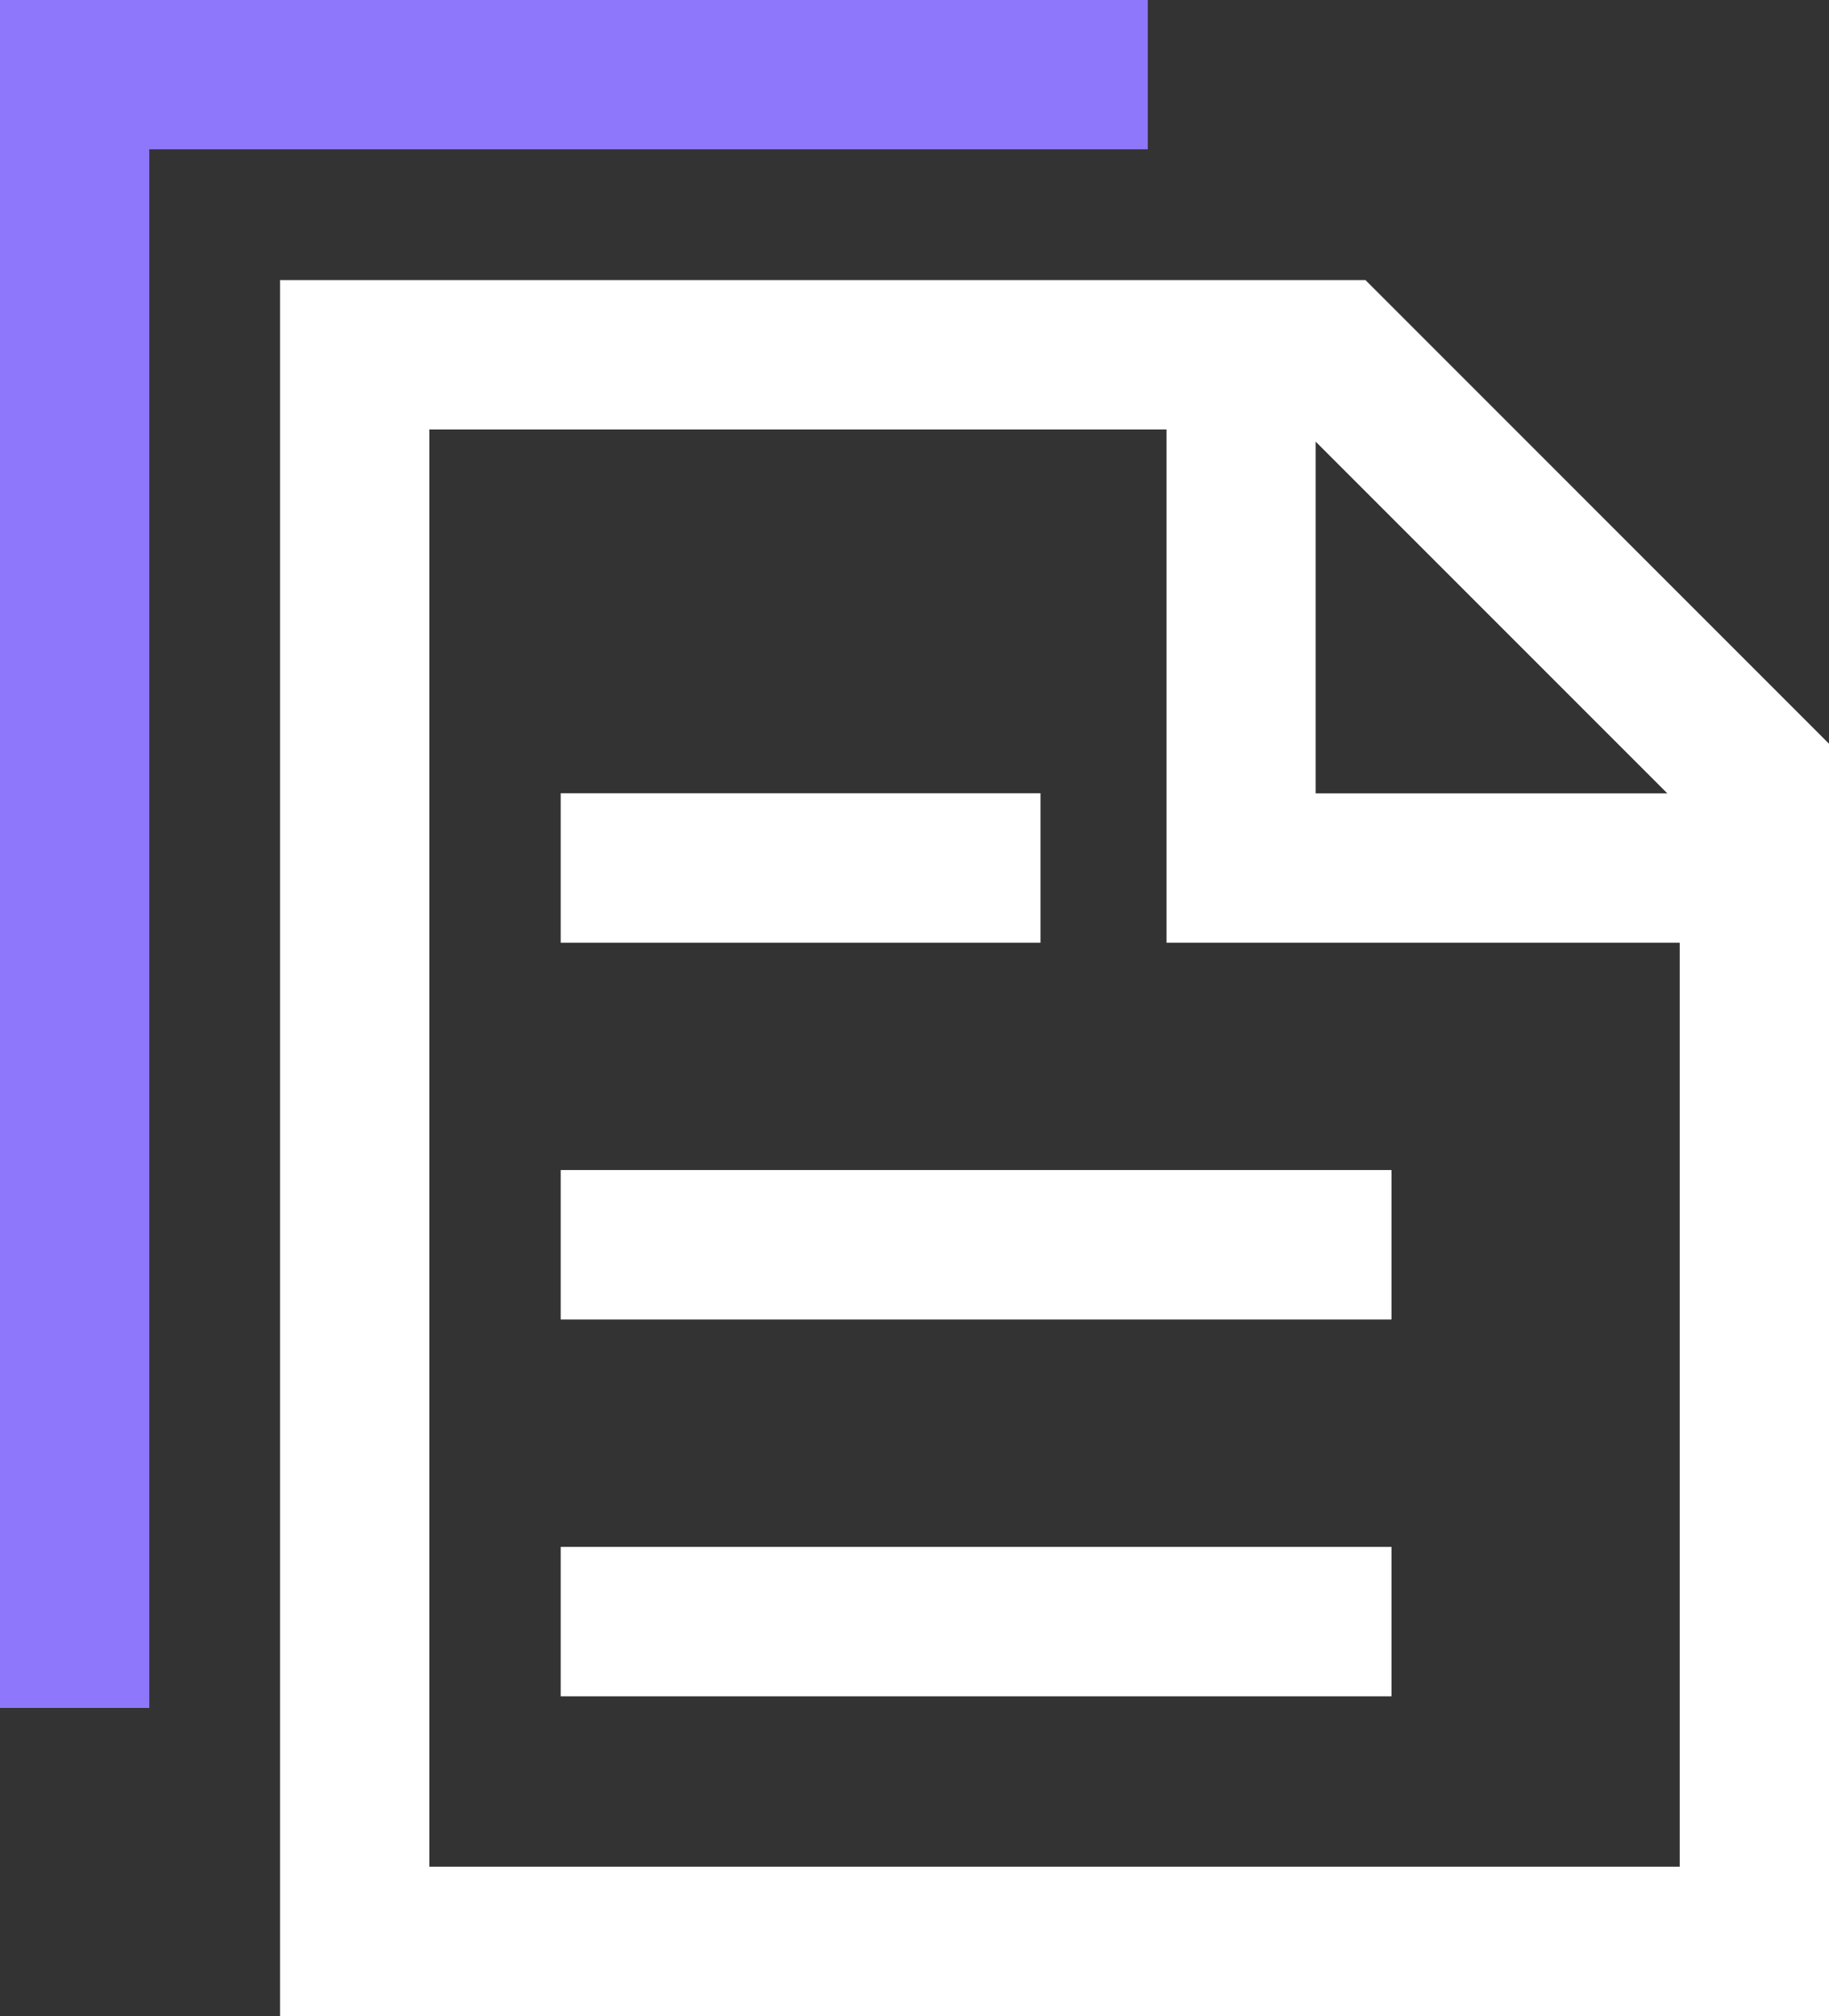
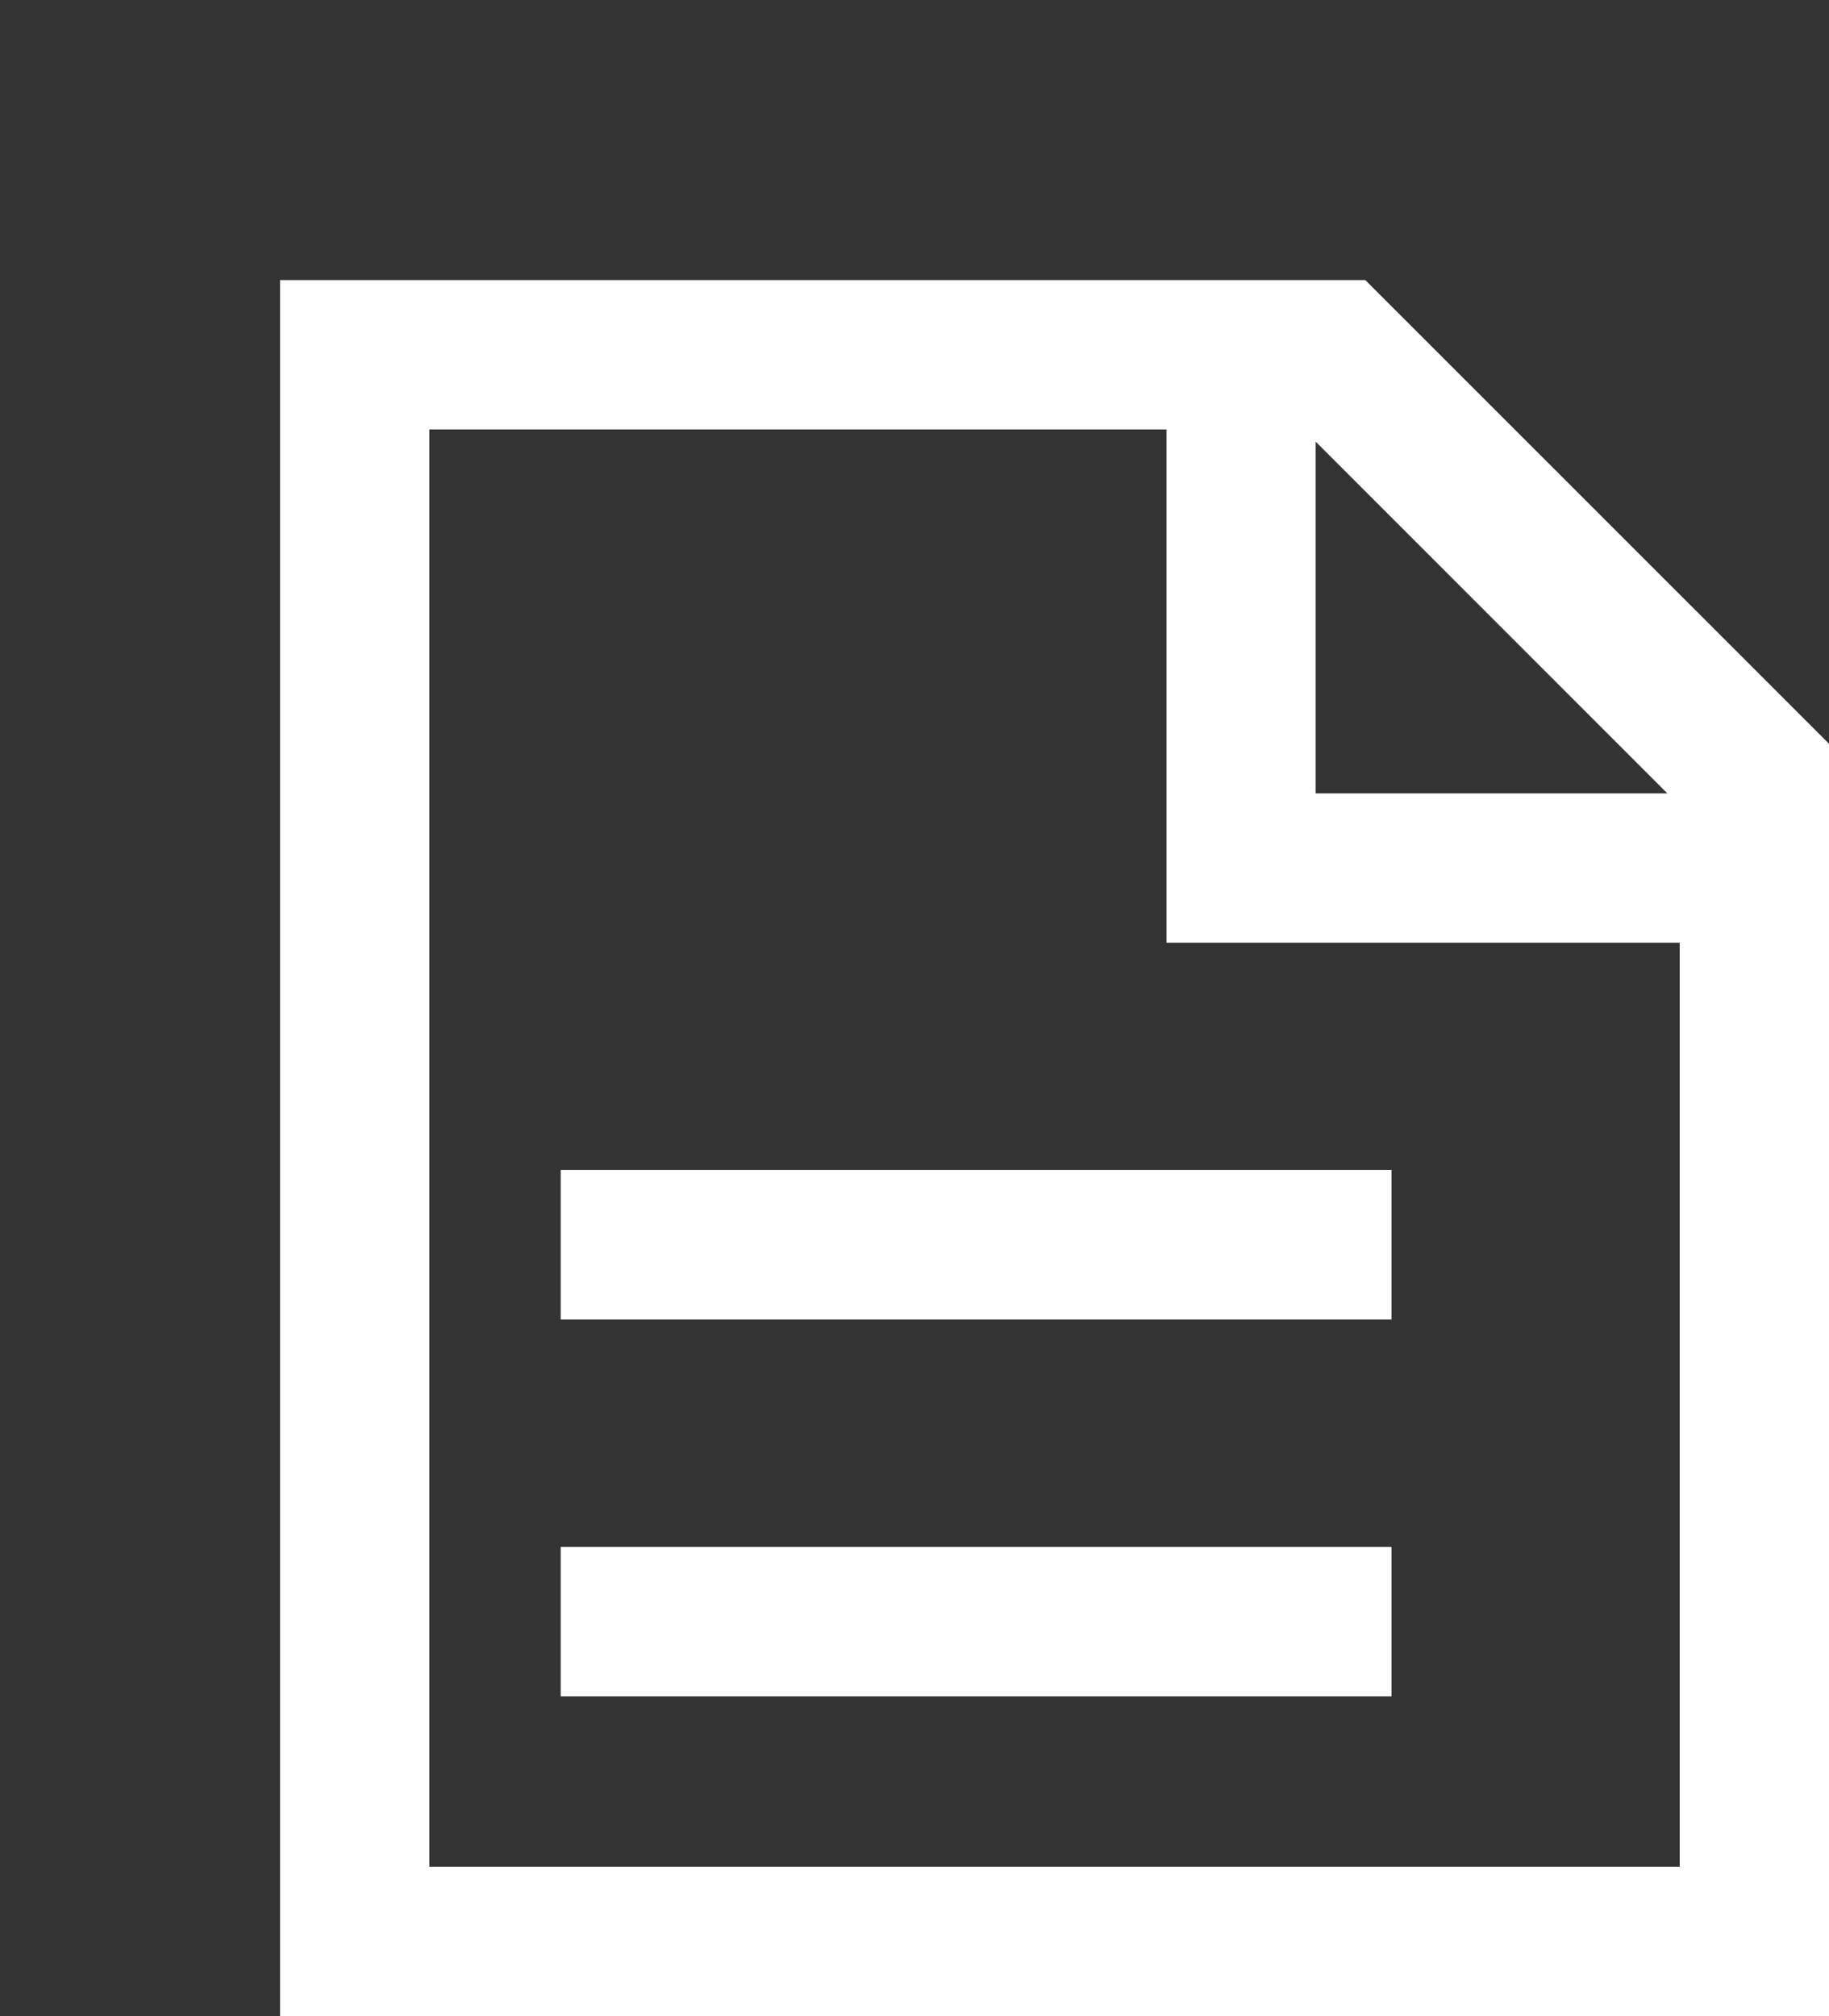
<svg xmlns="http://www.w3.org/2000/svg" id="Art" width="112.34" height="123.8" viewBox="0 0 112.34 123.8">
  <rect x="0" y="0" width="112.34" height="123.8" fill="#333333" stroke="none" />
-   <polygon points="9.17 104.88 0 104.88 0 0 70.5 0 70.5 9.17 9.17 9.17 9.17 104.88" style="fill: #8e77fb;" />
  <polygon points="80.81 27.12 80.81 48.72 102.41 48.72 80.81 27.12" style="fill: none;" />
  <path d="m71.64,57.89v-31.52H26.36v88.26h76.8v-56.74s-31.52,0-31.52,0Zm-37.2-9.18h29.47v9.18h-29.47s0-9.18,0-9.18Zm51.04,55.46h-51.03v-9.18h51.03v9.18Zm0-23.14h-51.03v-9.18h51.03v9.18Z" style="fill: none;" />
-   <path d="m83.86,17.2H17.2v106.6h95.14V45.67l-28.48-28.48h0Zm-3.05,9.92l21.6,21.6h-21.6v-21.6ZM26.37,114.63V26.37h45.28v31.52h31.52v56.74s-76.8,0-76.8,0Z" style="fill: #fff;" />
+   <path d="m83.86,17.2H17.2v106.6h95.14V45.67h0Zm-3.05,9.92l21.6,21.6h-21.6v-21.6ZM26.37,114.63V26.37h45.28v31.52h31.52v56.74s-76.8,0-76.8,0Z" style="fill: #fff;" />
  <rect x="34.44" y="94.99" width="51.03" height="9.18" style="fill: #fff;" />
  <rect x="34.44" y="71.85" width="51.03" height="9.18" style="fill: #fff;" />
-   <rect x="34.44" y="48.71" width="29.47" height="9.18" style="fill: #fff;" />
</svg>